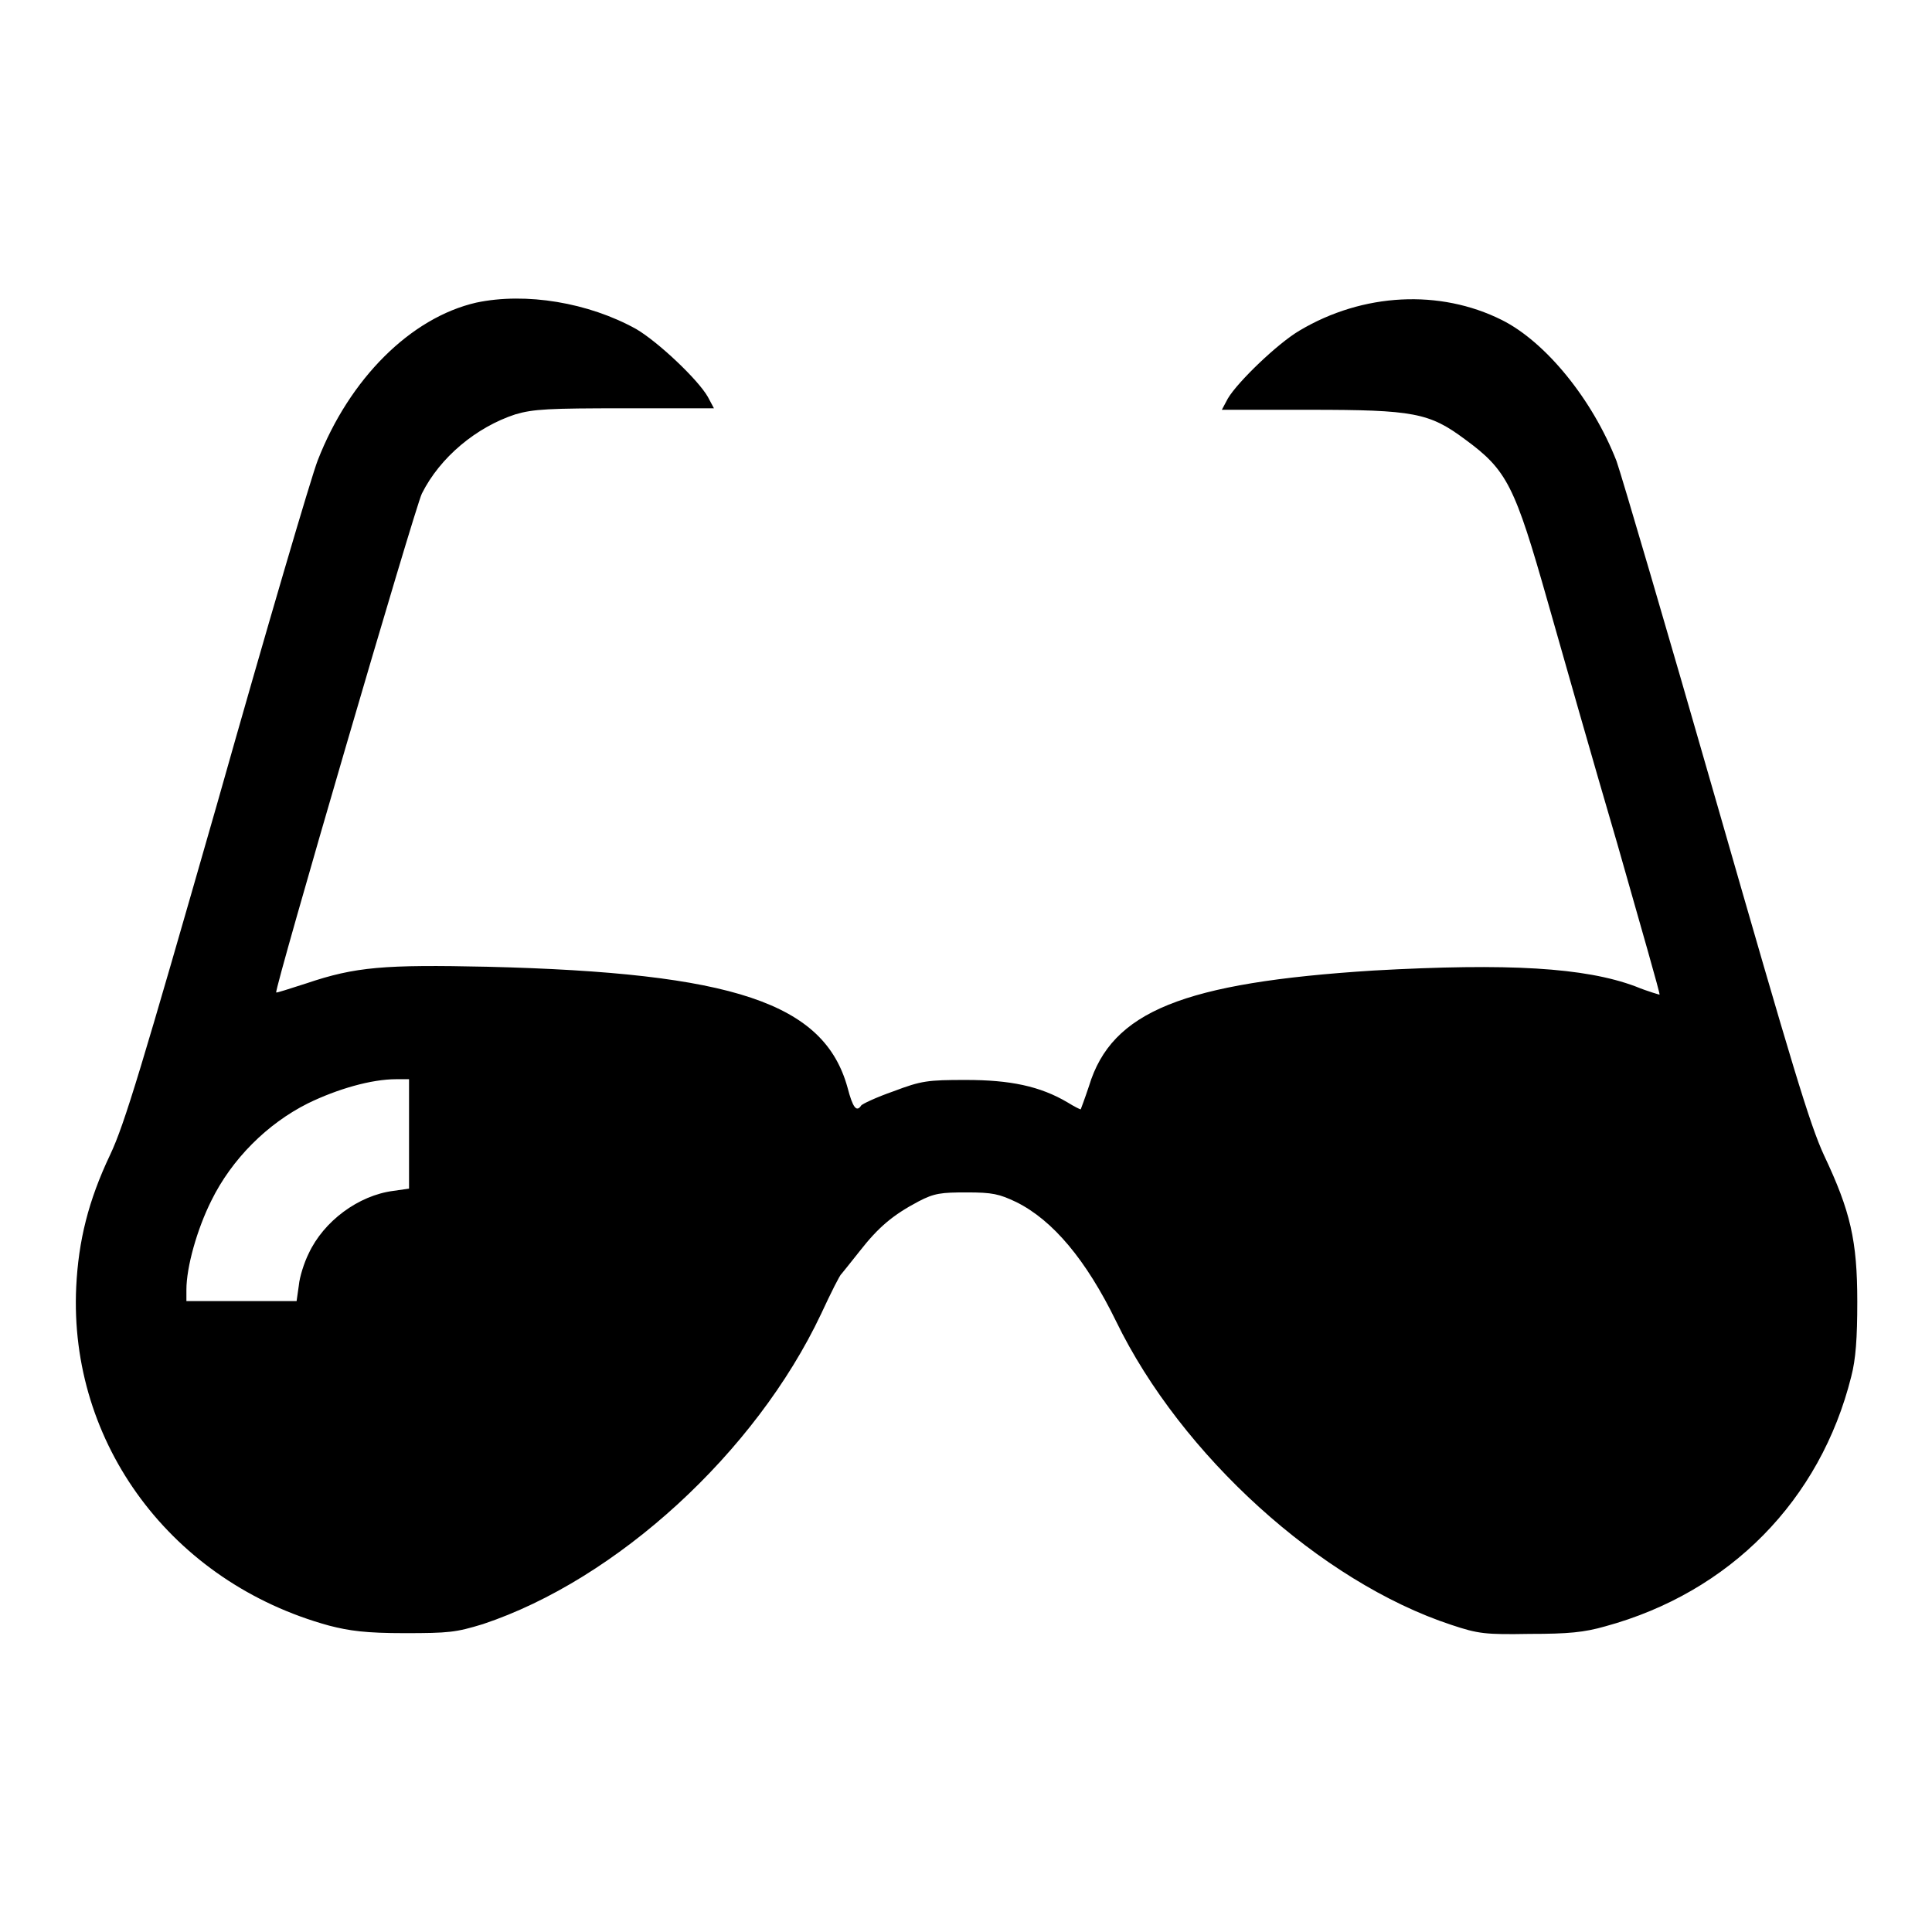
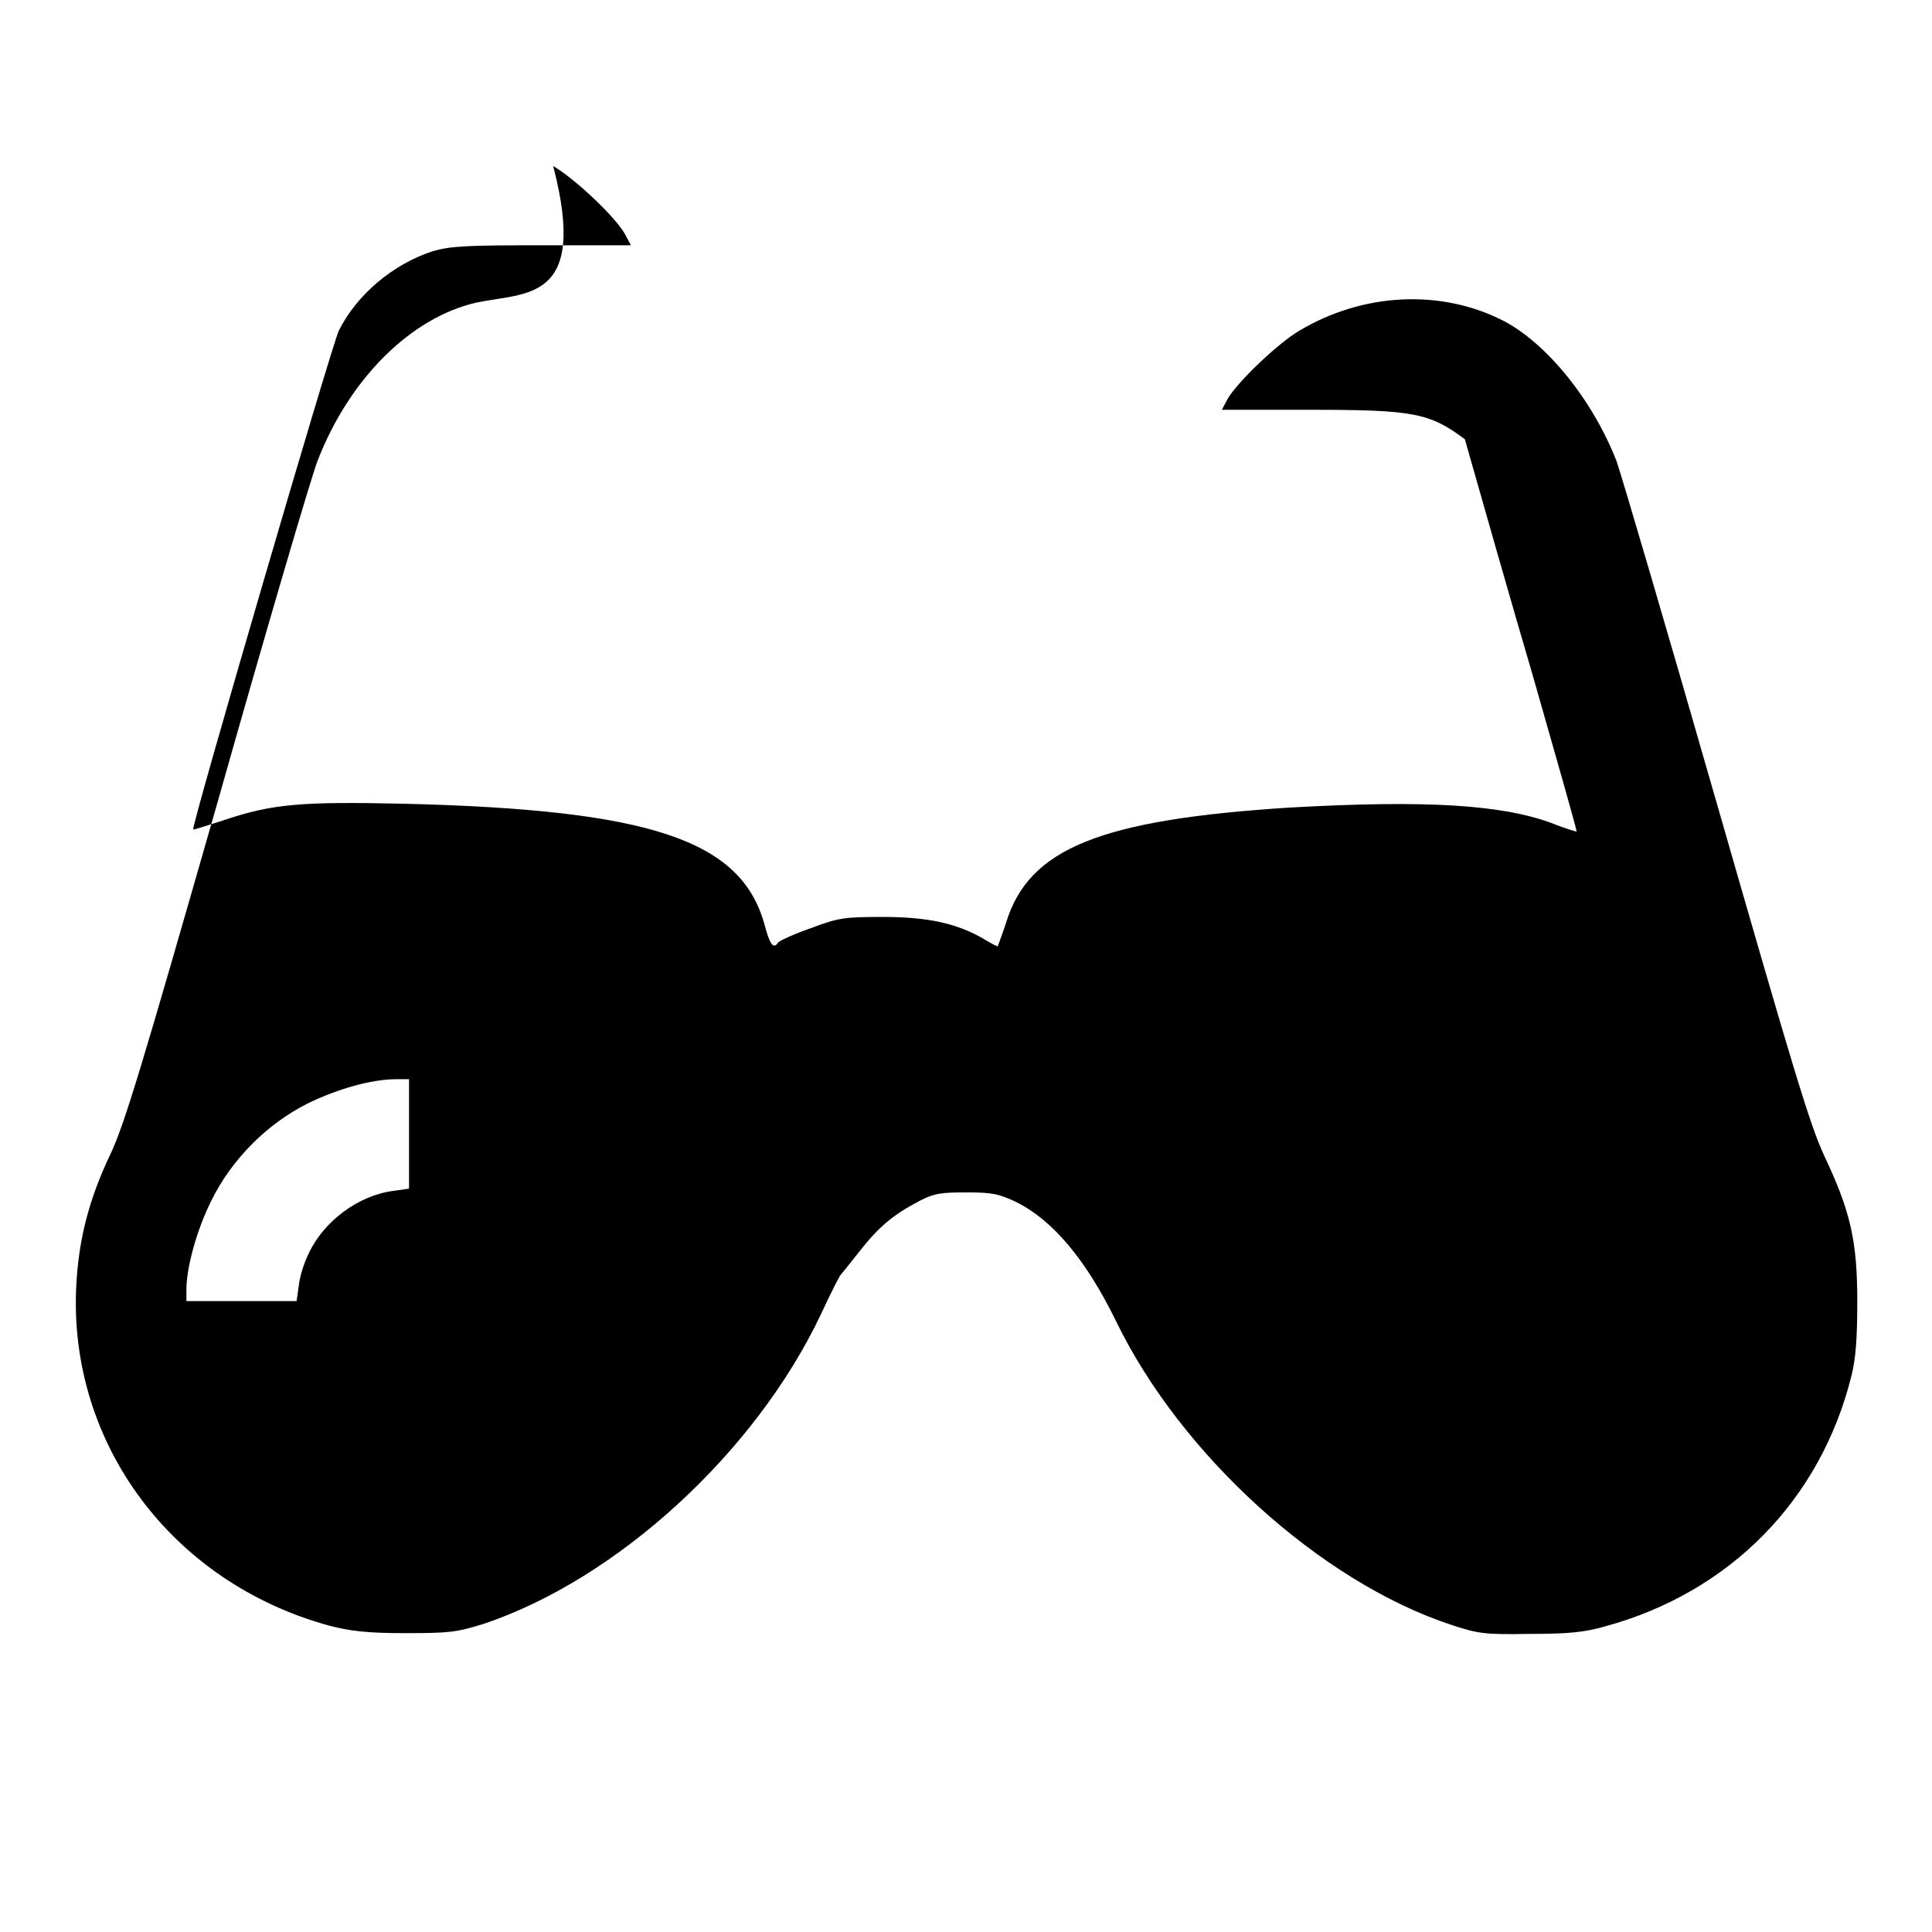
<svg xmlns="http://www.w3.org/2000/svg" version="1.1" x="0px" y="0px" viewBox="0 0 256 256" enable-background="new 0 0 256 256" xml:space="preserve">
  <g>
    <g>
      <g>
-         <path fill="#000000" d="M63.1,40.1c-8.7,2-16.8,10.1-21,20.9c-0.8,2-6.8,22.4-13.3,45.4c-10,34.9-12.3,42.6-14.2,46.6c-2.9,6.1-4.2,11.4-4.5,17.5c-1,20.8,12.7,39.2,33.5,44.9c2.7,0.7,4.9,1,10,1c5.9,0,6.8-0.1,10.4-1.2c17.7-5.9,36.1-22.7,44.8-41.1c1.3-2.8,2.5-5.2,2.7-5.3c0.1-0.1,1.2-1.5,2.4-3c2.5-3.2,4.4-4.8,7.8-6.6c2.1-1.1,3-1.2,6.4-1.2c3.4,0,4.3,0.2,6.6,1.3c4.8,2.4,9.2,7.6,13.2,15.8c8.6,17.7,27.1,34.5,44.4,40.2c3.6,1.2,4.5,1.3,10.4,1.2c5.1,0,7.2-0.2,10-1c16.5-4.5,28.5-16.7,32.6-33.1c0.6-2.3,0.8-5.1,0.8-9.9c0-8.1-0.9-12-4.4-19.4c-1.9-4.1-4.2-11.8-14.2-46.6c-6.6-23-12.6-43.4-13.3-45.4c-3.2-8.2-9.4-15.8-15.2-18.7c-8.2-4.1-18.4-3.6-26.8,1.4c-2.9,1.7-8.2,6.8-9.5,9l-0.8,1.5h11.7c13.7,0,15.8,0.4,20.5,3.9c5.6,4.1,6.6,6.1,11,21.6c1.9,6.7,6,21.1,9.2,32c3.1,10.9,5.7,19.9,5.6,20c0,0-1.5-0.4-3.2-1.1c-6.7-2.5-16.8-3.1-34.7-2.1c-25.2,1.6-34.7,5.4-37.7,15.3c-0.6,1.8-1.1,3.1-1.1,3.1c-0.1,0-0.9-0.4-1.7-0.9c-3.7-2.2-7.7-3-13.5-3c-5.1,0-5.9,0.1-9.6,1.5c-2.3,0.8-4.2,1.7-4.3,1.9c-0.6,0.9-1.1,0.3-1.8-2.4c-3.1-11.2-15.1-15.2-47.7-16c-13.7-0.3-17.5,0-24,2.2c-2.2,0.7-4,1.3-4,1.2c-0.3-0.3,18.4-64.3,19.3-66.1c2.4-4.8,7.2-8.8,12.4-10.5c2.4-0.7,4.4-0.8,14.5-0.8h11.8l-0.8-1.5c-1.3-2.3-6.6-7.3-9.5-9C78,40.1,69.7,38.7,63.1,40.1z M54.2,150.2v7.3l-2.1,0.3c-4.6,0.6-9.2,4-11.2,8.3c-0.6,1.2-1.2,3.1-1.3,4.2l-0.3,2.1H32h-7.3v-1.5c0-3,1.4-8,3.3-11.8c2.7-5.5,7.4-10.2,12.8-12.9c3.9-1.9,8.4-3.2,11.7-3.2l1.7,0L54.2,150.2L54.2,150.2z" />
+         <path fill="#000000" d="M63.1,40.1c-8.7,2-16.8,10.1-21,20.9c-0.8,2-6.8,22.4-13.3,45.4c-10,34.9-12.3,42.6-14.2,46.6c-2.9,6.1-4.2,11.4-4.5,17.5c-1,20.8,12.7,39.2,33.5,44.9c2.7,0.7,4.9,1,10,1c5.9,0,6.8-0.1,10.4-1.2c17.7-5.9,36.1-22.7,44.8-41.1c1.3-2.8,2.5-5.2,2.7-5.3c0.1-0.1,1.2-1.5,2.4-3c2.5-3.2,4.4-4.8,7.8-6.6c2.1-1.1,3-1.2,6.4-1.2c3.4,0,4.3,0.2,6.6,1.3c4.8,2.4,9.2,7.6,13.2,15.8c8.6,17.7,27.1,34.5,44.4,40.2c3.6,1.2,4.5,1.3,10.4,1.2c5.1,0,7.2-0.2,10-1c16.5-4.5,28.5-16.7,32.6-33.1c0.6-2.3,0.8-5.1,0.8-9.9c0-8.1-0.9-12-4.4-19.4c-1.9-4.1-4.2-11.8-14.2-46.6c-6.6-23-12.6-43.4-13.3-45.4c-3.2-8.2-9.4-15.8-15.2-18.7c-8.2-4.1-18.4-3.6-26.8,1.4c-2.9,1.7-8.2,6.8-9.5,9l-0.8,1.5h11.7c13.7,0,15.8,0.4,20.5,3.9c1.9,6.7,6,21.1,9.2,32c3.1,10.9,5.7,19.9,5.6,20c0,0-1.5-0.4-3.2-1.1c-6.7-2.5-16.8-3.1-34.7-2.1c-25.2,1.6-34.7,5.4-37.7,15.3c-0.6,1.8-1.1,3.1-1.1,3.1c-0.1,0-0.9-0.4-1.7-0.9c-3.7-2.2-7.7-3-13.5-3c-5.1,0-5.9,0.1-9.6,1.5c-2.3,0.8-4.2,1.7-4.3,1.9c-0.6,0.9-1.1,0.3-1.8-2.4c-3.1-11.2-15.1-15.2-47.7-16c-13.7-0.3-17.5,0-24,2.2c-2.2,0.7-4,1.3-4,1.2c-0.3-0.3,18.4-64.3,19.3-66.1c2.4-4.8,7.2-8.8,12.4-10.5c2.4-0.7,4.4-0.8,14.5-0.8h11.8l-0.8-1.5c-1.3-2.3-6.6-7.3-9.5-9C78,40.1,69.7,38.7,63.1,40.1z M54.2,150.2v7.3l-2.1,0.3c-4.6,0.6-9.2,4-11.2,8.3c-0.6,1.2-1.2,3.1-1.3,4.2l-0.3,2.1H32h-7.3v-1.5c0-3,1.4-8,3.3-11.8c2.7-5.5,7.4-10.2,12.8-12.9c3.9-1.9,8.4-3.2,11.7-3.2l1.7,0L54.2,150.2L54.2,150.2z" />
      </g>
    </g>
  </g>
</svg>